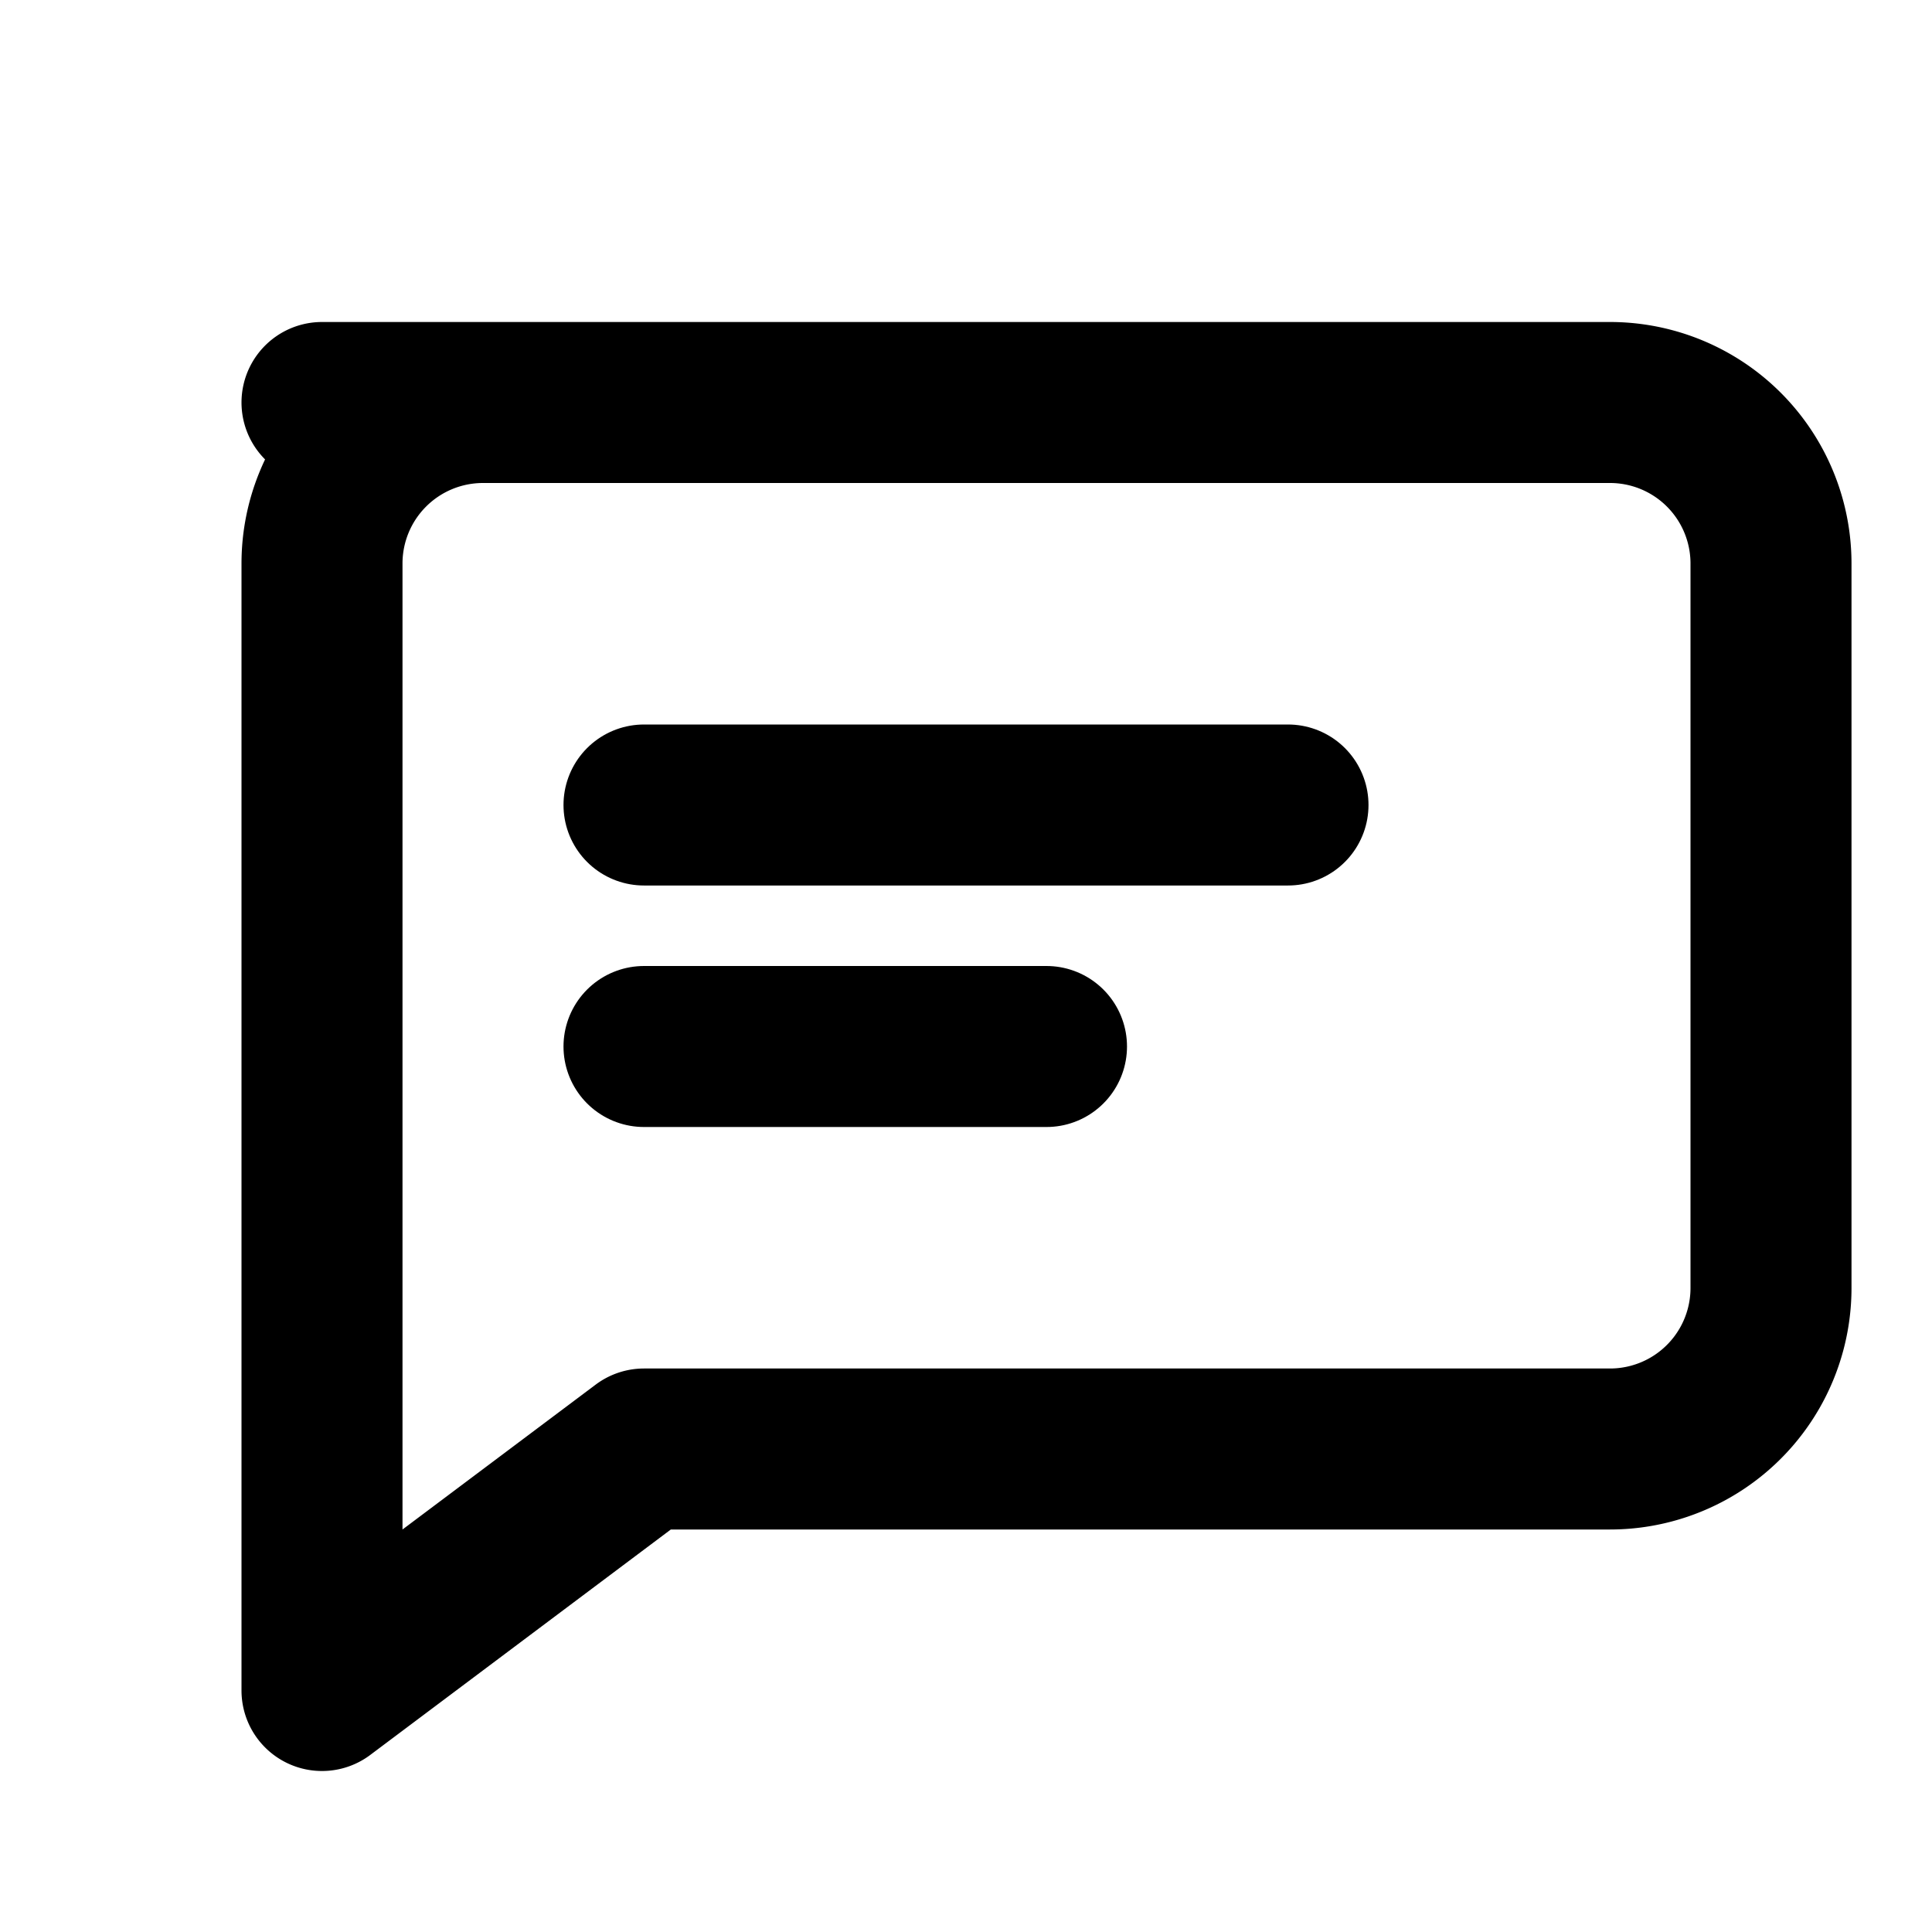
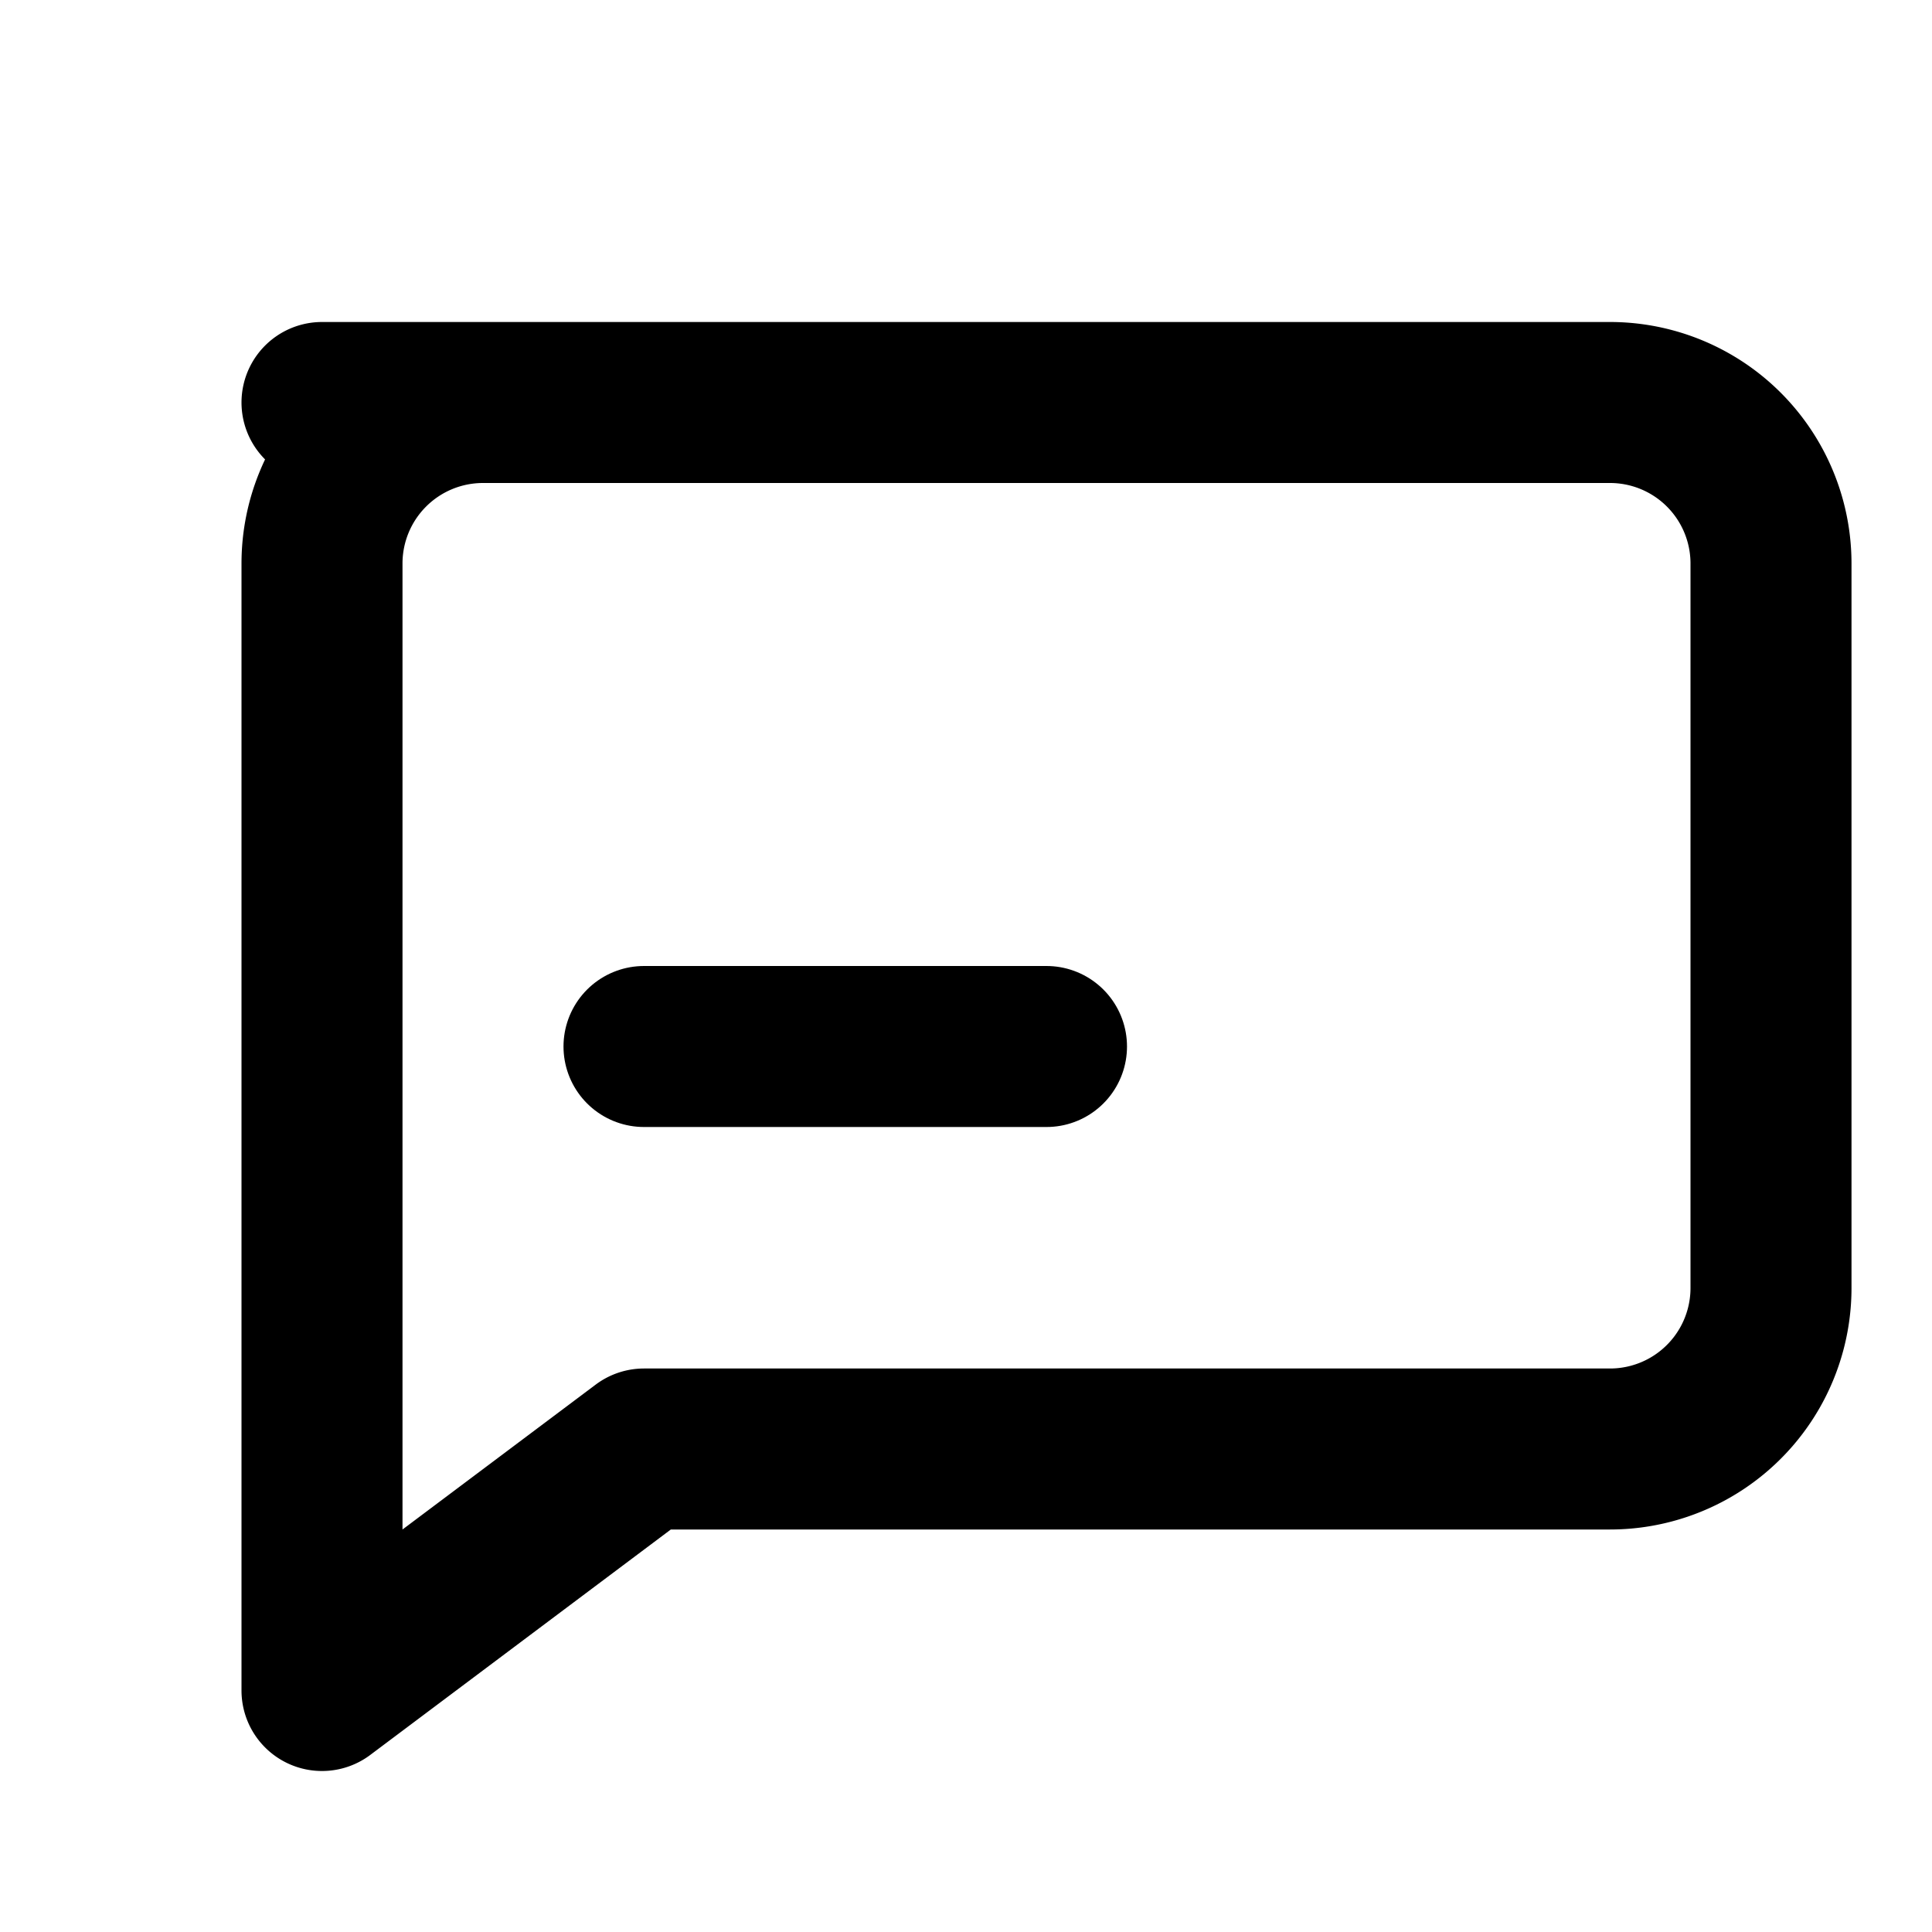
<svg xmlns="http://www.w3.org/2000/svg" viewBox="0 0 24 24" fill="none" stroke="currentColor" stroke-width="2" stroke-linecap="round" stroke-linejoin="round">
  <path d="M4 5h16a2 2 0 0 1 2 2v9a2 2 0 0 1-2 2H8l-4 3V7a2 2 0 0 1 2-2z" />
-   <path d="M8 10h8" />
  <path d="M8 13h5" />
</svg>